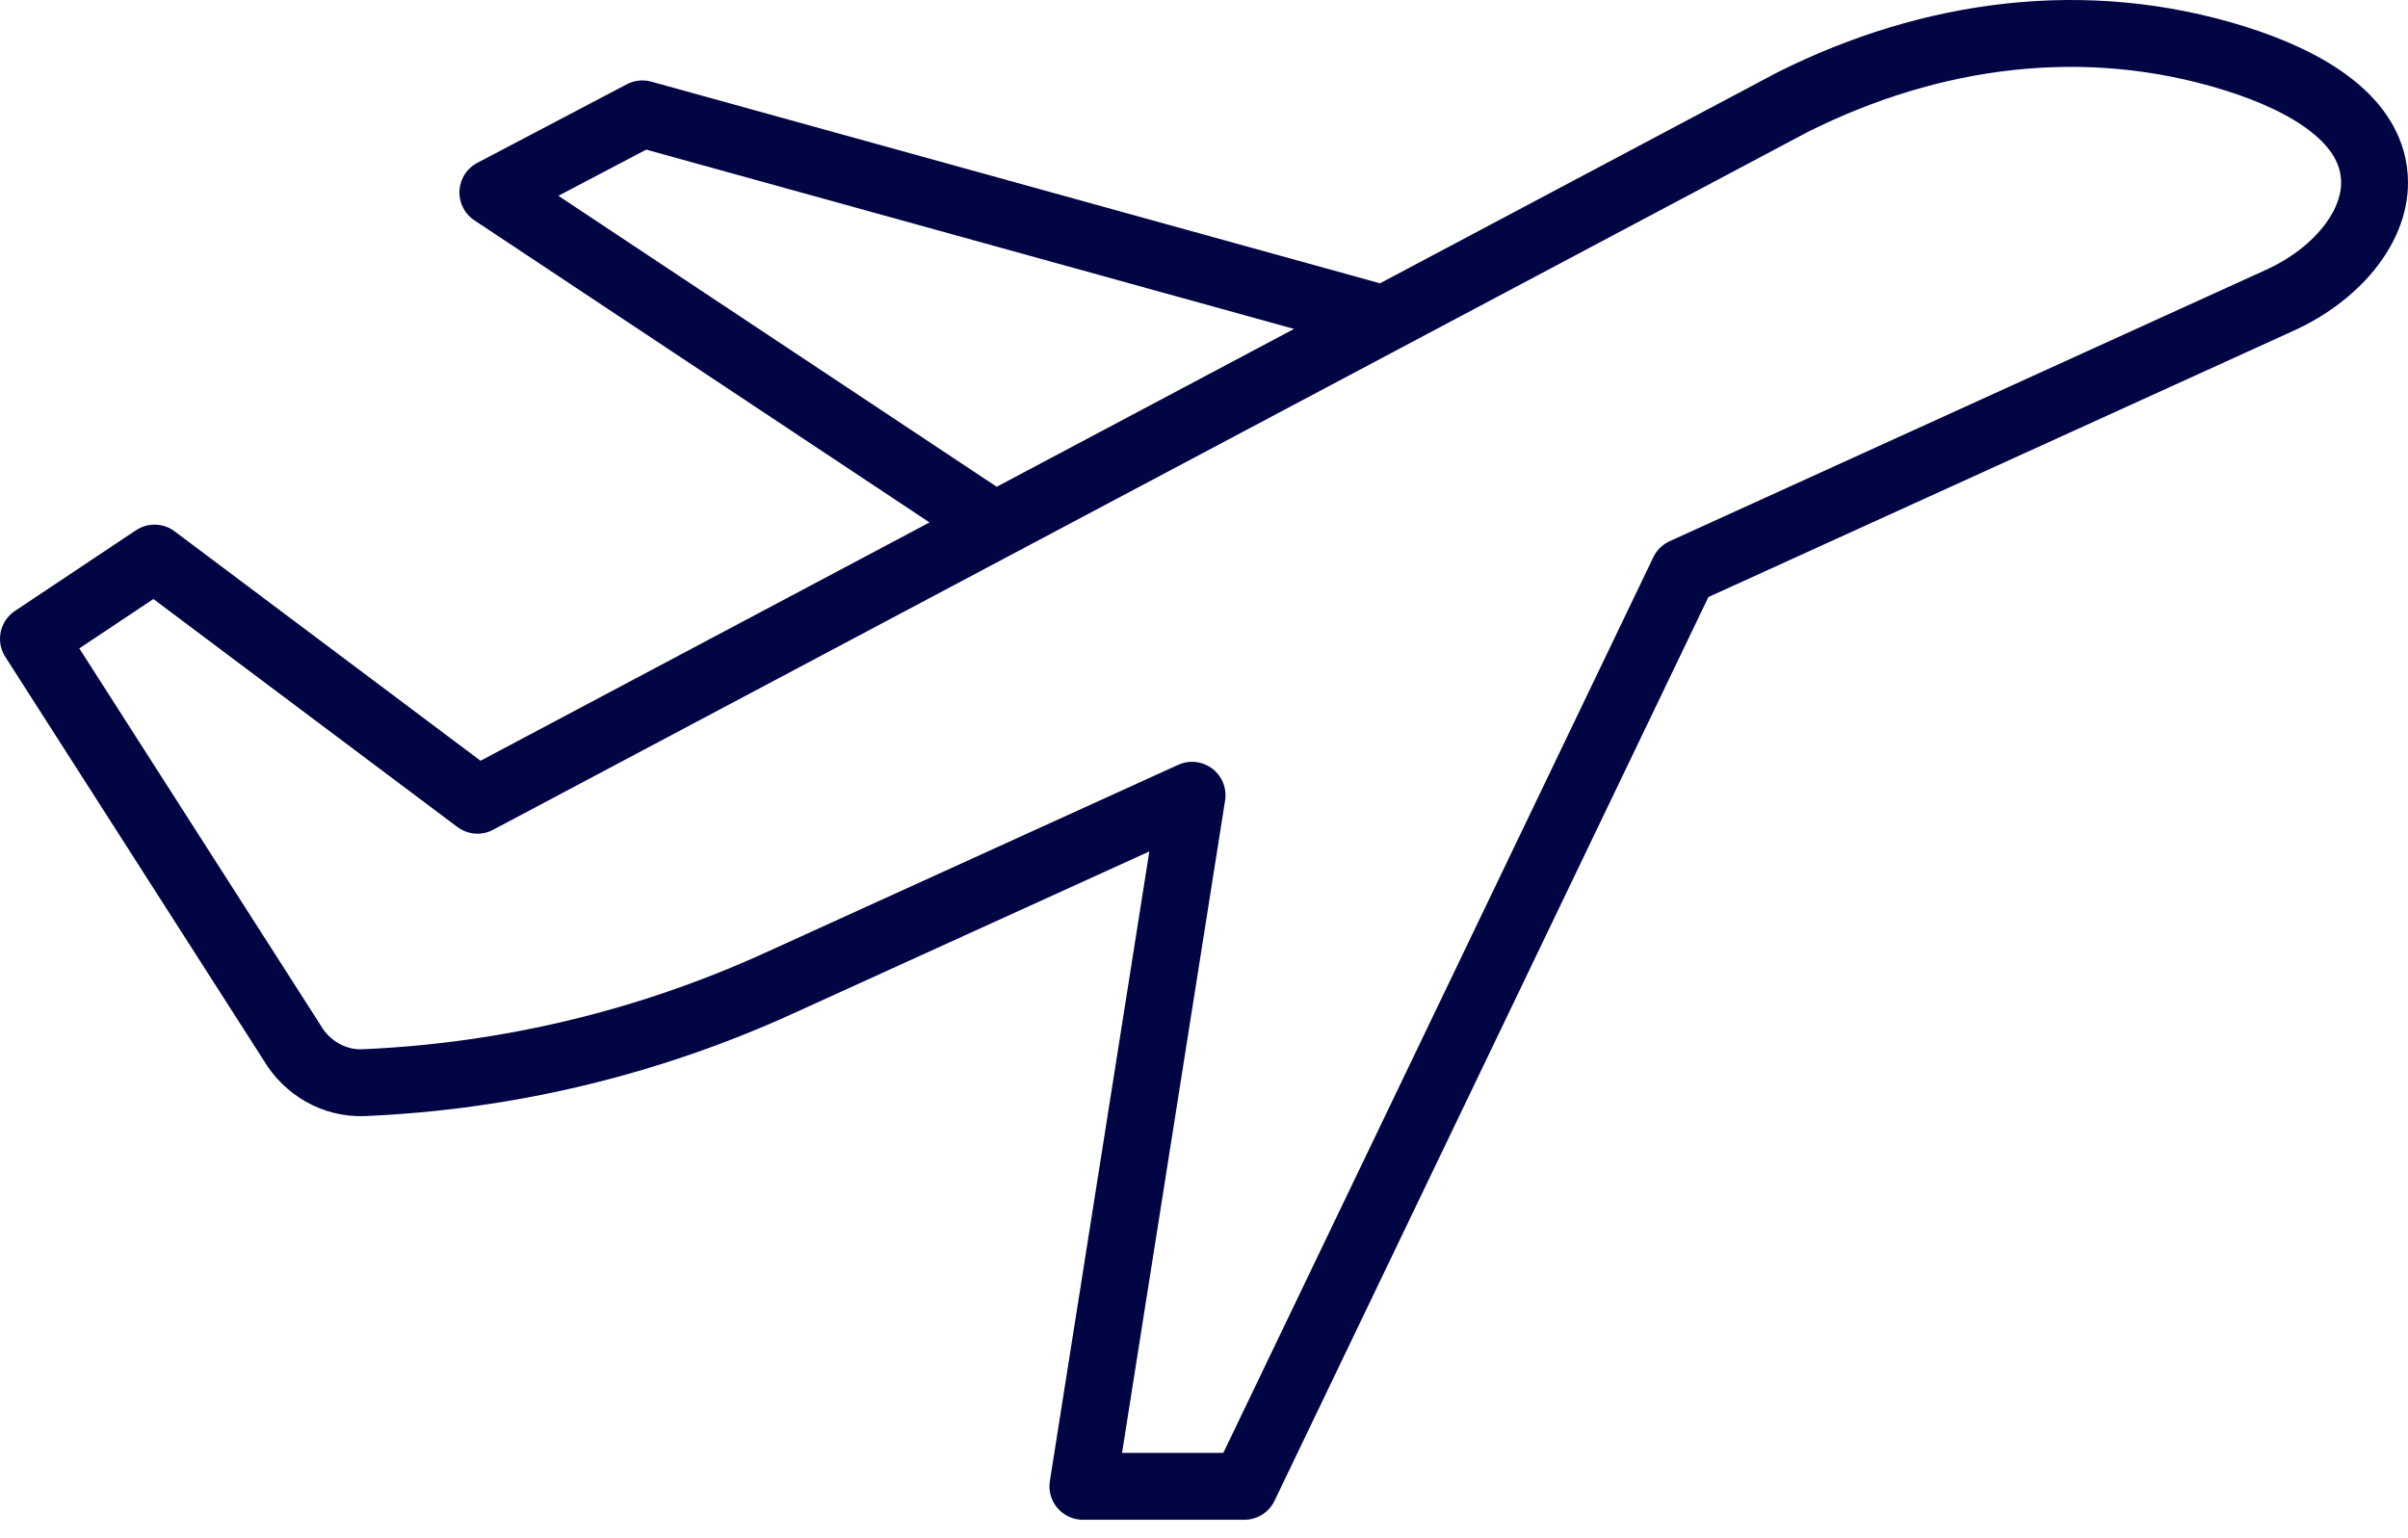
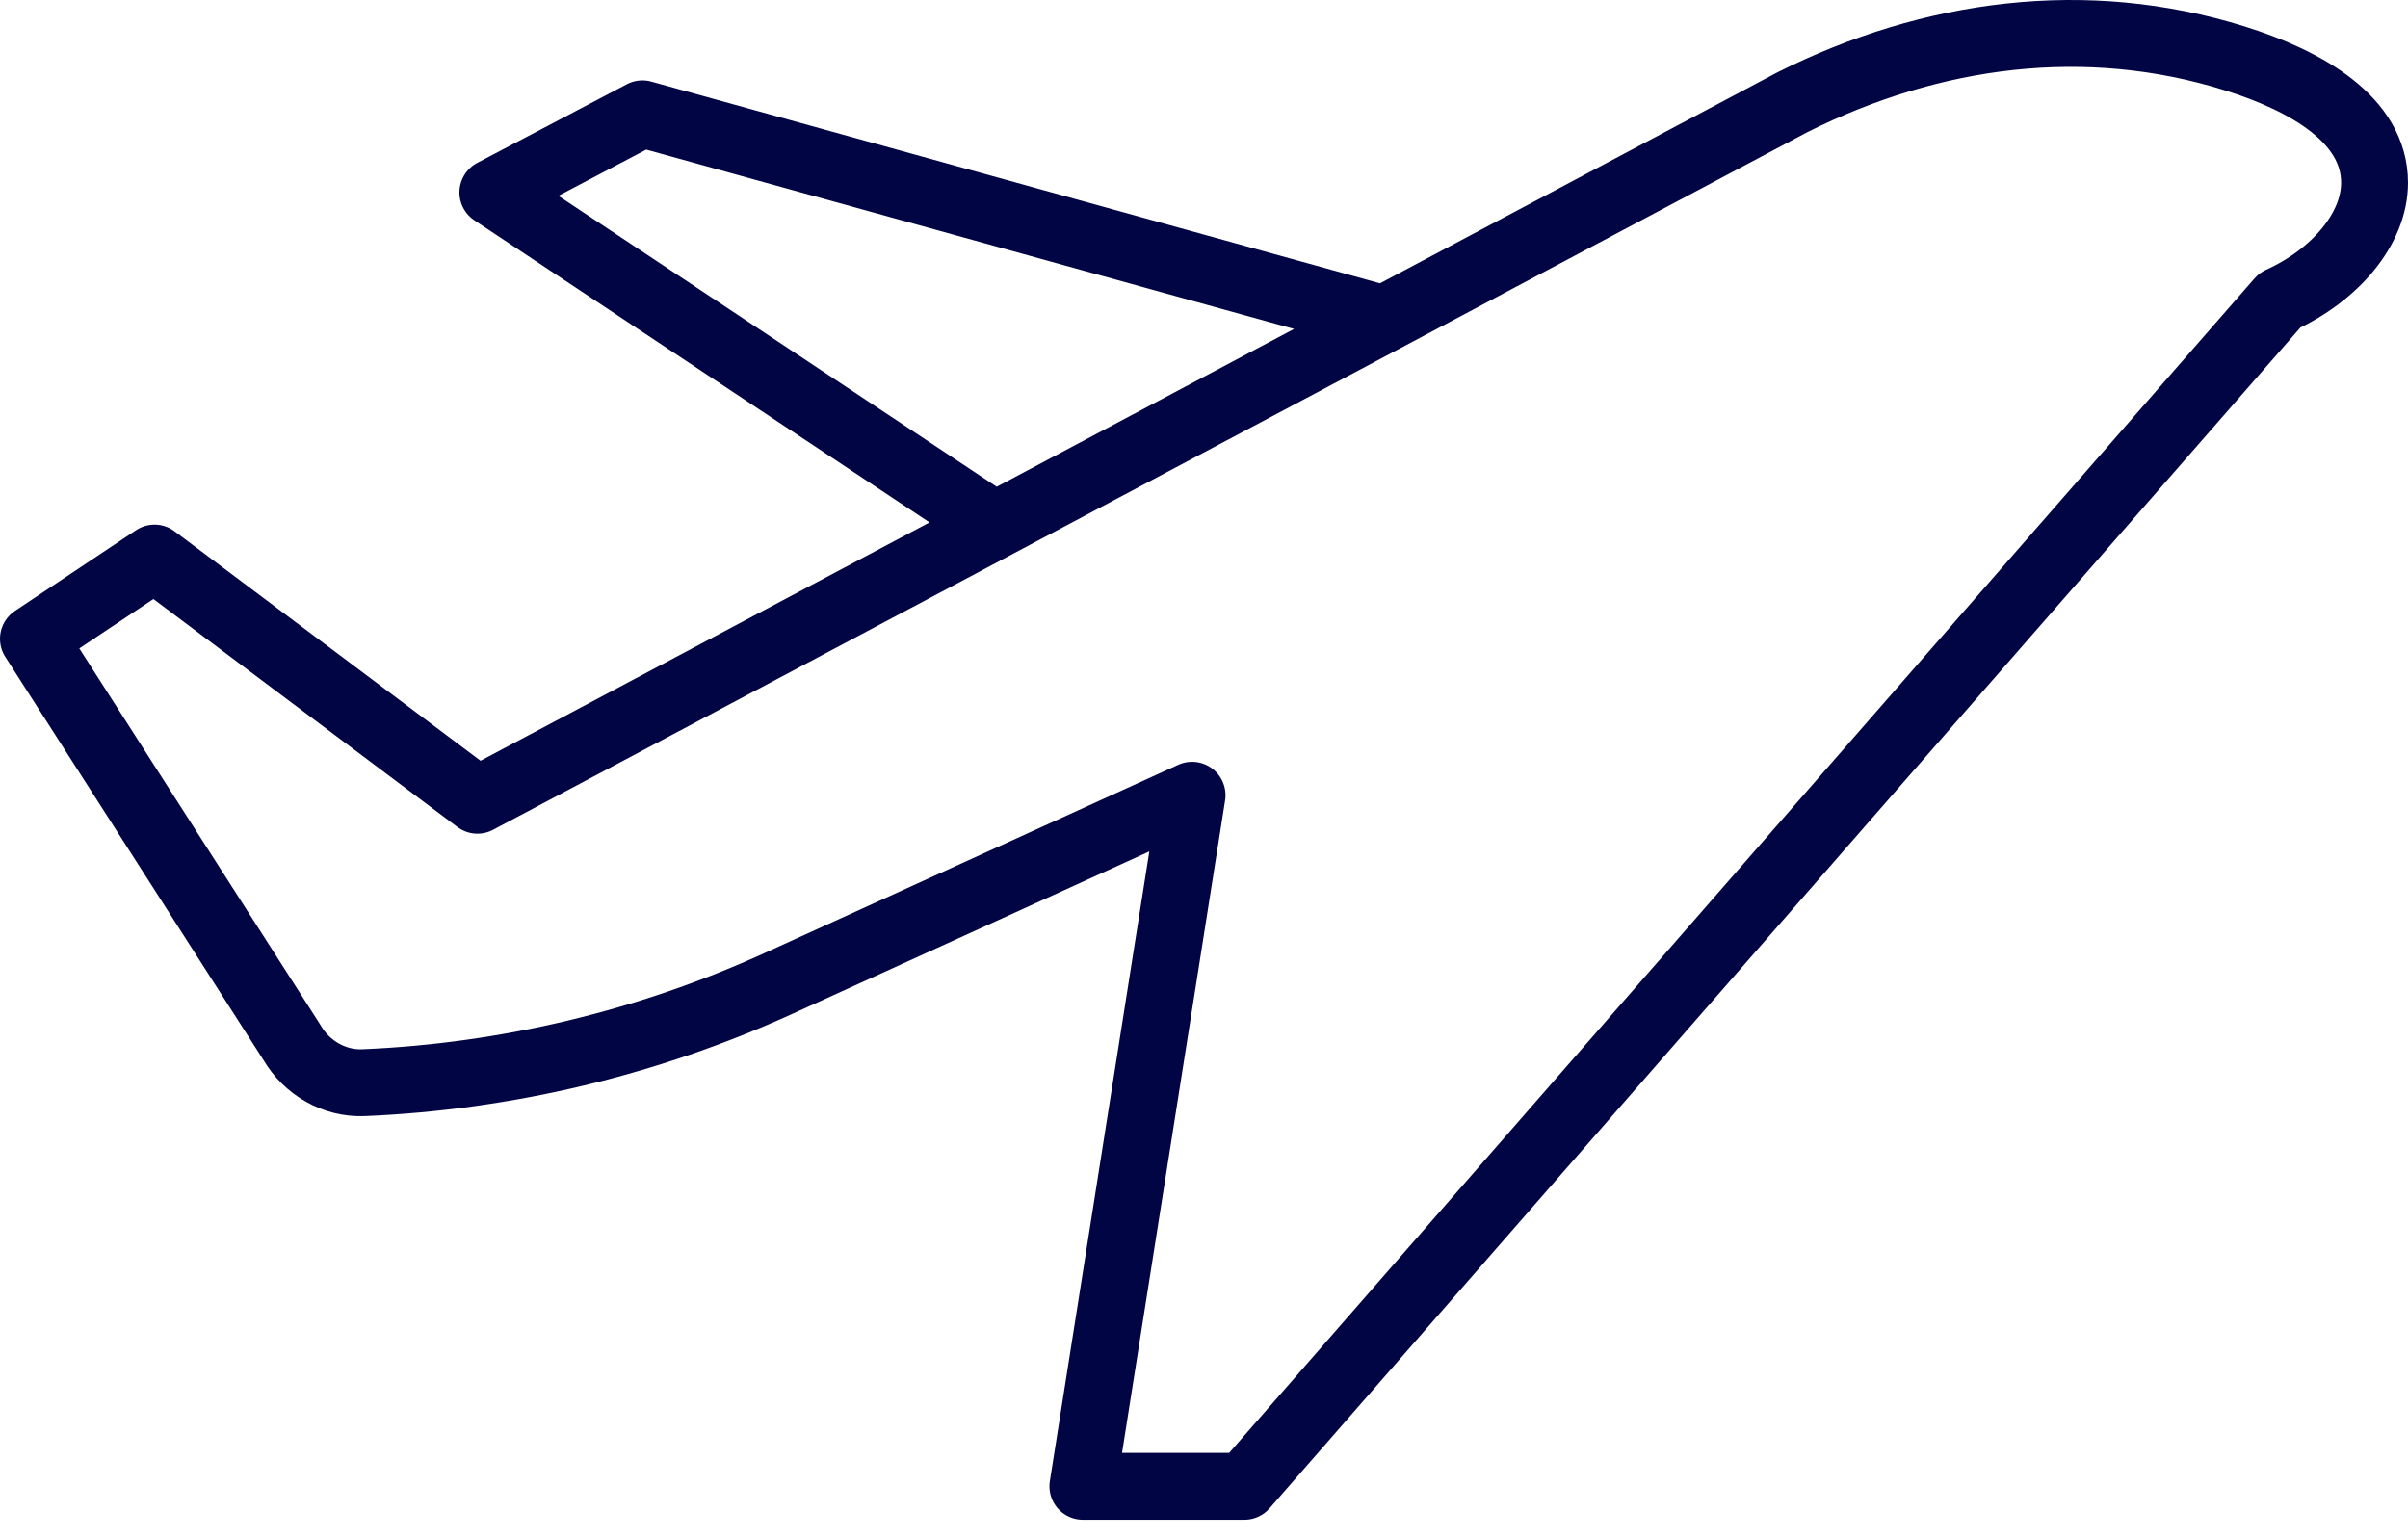
<svg xmlns="http://www.w3.org/2000/svg" width="72px" height="46px" viewBox="0 0 72 46" version="1.1">
  <title>Stroke 88</title>
  <g id="◇-Components" stroke="none" stroke-width="1" fill="none" fill-rule="evenodd" stroke-linecap="round" stroke-linejoin="round">
    <g id="Components/Icons/Plane" transform="translate(0, -13)" stroke="#020544" stroke-width="2">
-       <path d="M41.379,22.542 L19.208,16.405 L14.737,18.755 L29.745,28.719 M66.813,14.744 C62.373,13.359 57.763,13.971 53.603,16.053 L14.276,36.931 L4.621,29.689 L1,32.103 L8.73,44.176 C9.173,44.936 9.995,45.414 10.874,45.377 C15.157,45.194 19.37,44.188 23.282,42.407 L35.643,36.782 L32.379,57.448 L37.207,57.448 L50.337,30.095 L68.167,21.98 C69.826,21.226 71,19.841 71,18.464 C71,16.584 68.968,15.418 66.813,14.744 Z" id="Stroke-88" />
+       <path d="M41.379,22.542 L19.208,16.405 L14.737,18.755 L29.745,28.719 M66.813,14.744 C62.373,13.359 57.763,13.971 53.603,16.053 L14.276,36.931 L4.621,29.689 L1,32.103 L8.73,44.176 C9.173,44.936 9.995,45.414 10.874,45.377 C15.157,45.194 19.37,44.188 23.282,42.407 L35.643,36.782 L32.379,57.448 L37.207,57.448 L68.167,21.98 C69.826,21.226 71,19.841 71,18.464 C71,16.584 68.968,15.418 66.813,14.744 Z" id="Stroke-88" />
    </g>
  </g>
</svg>